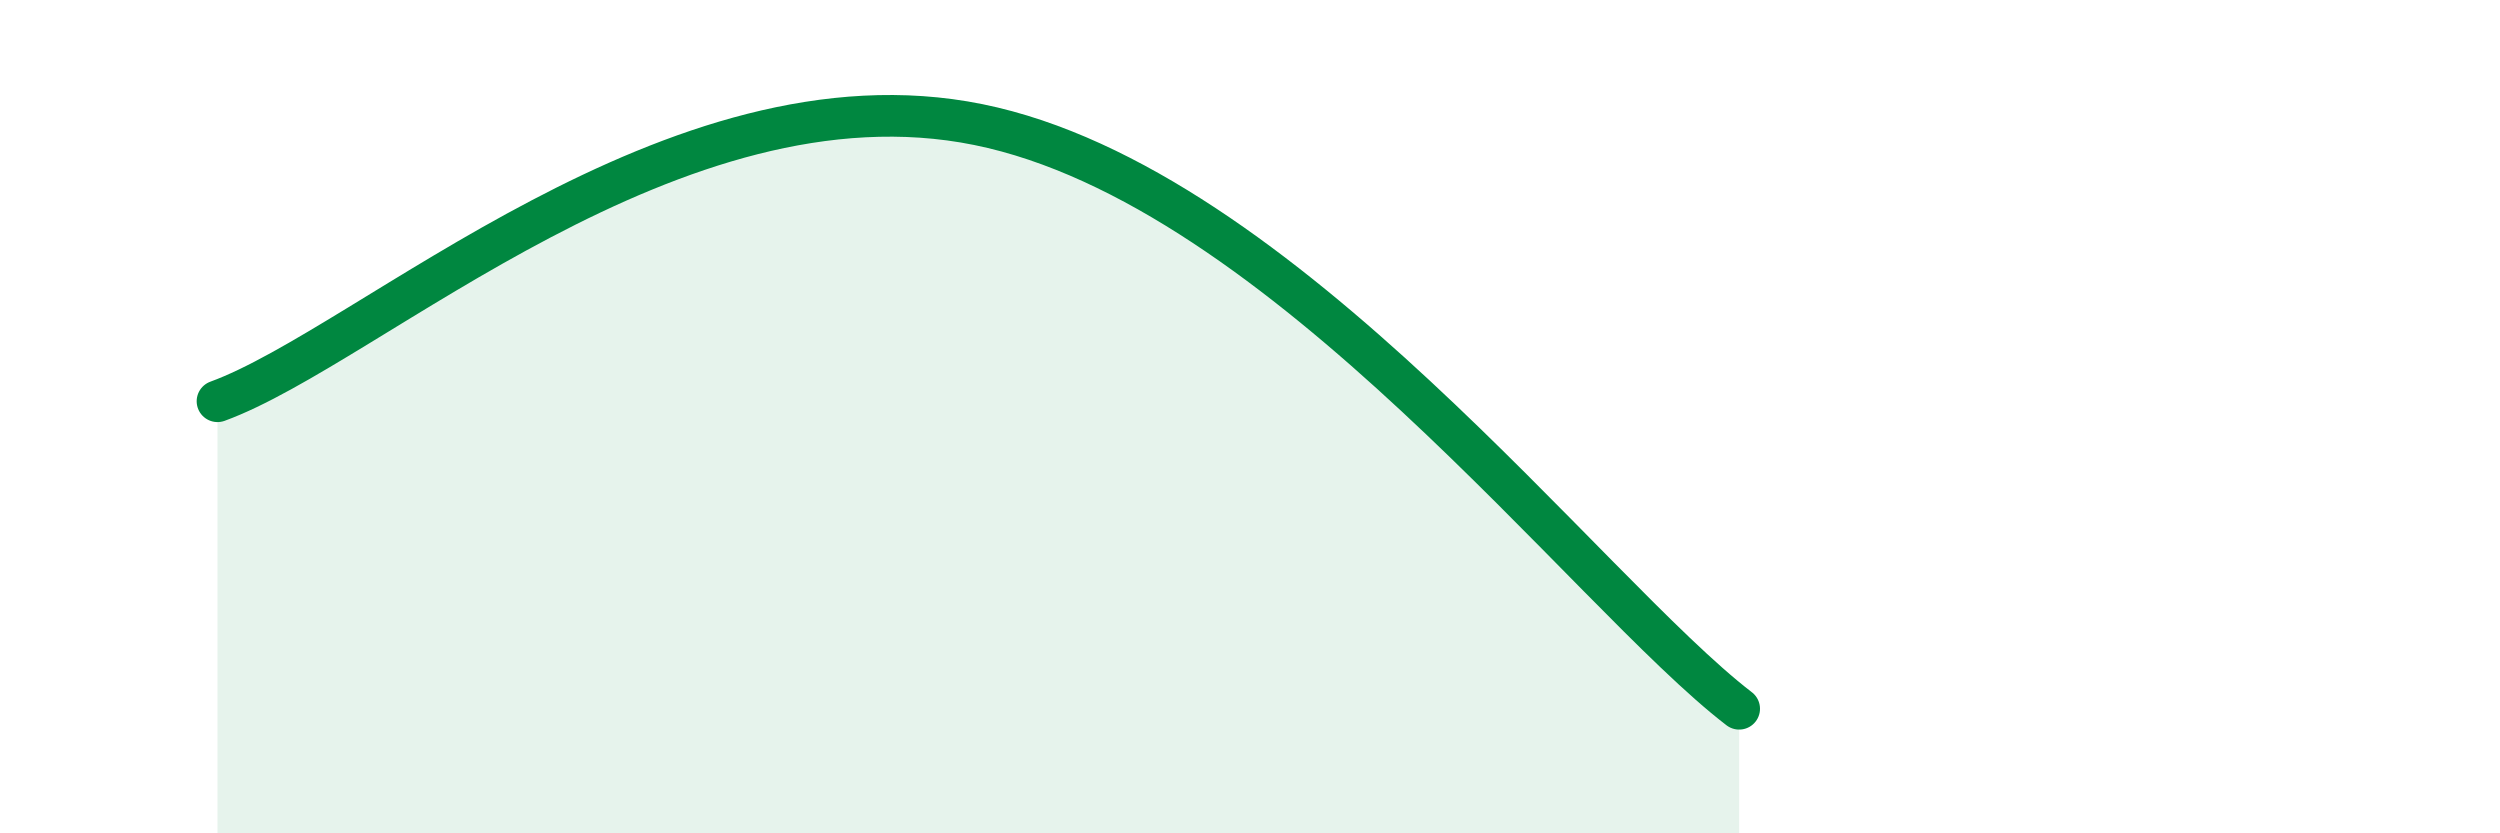
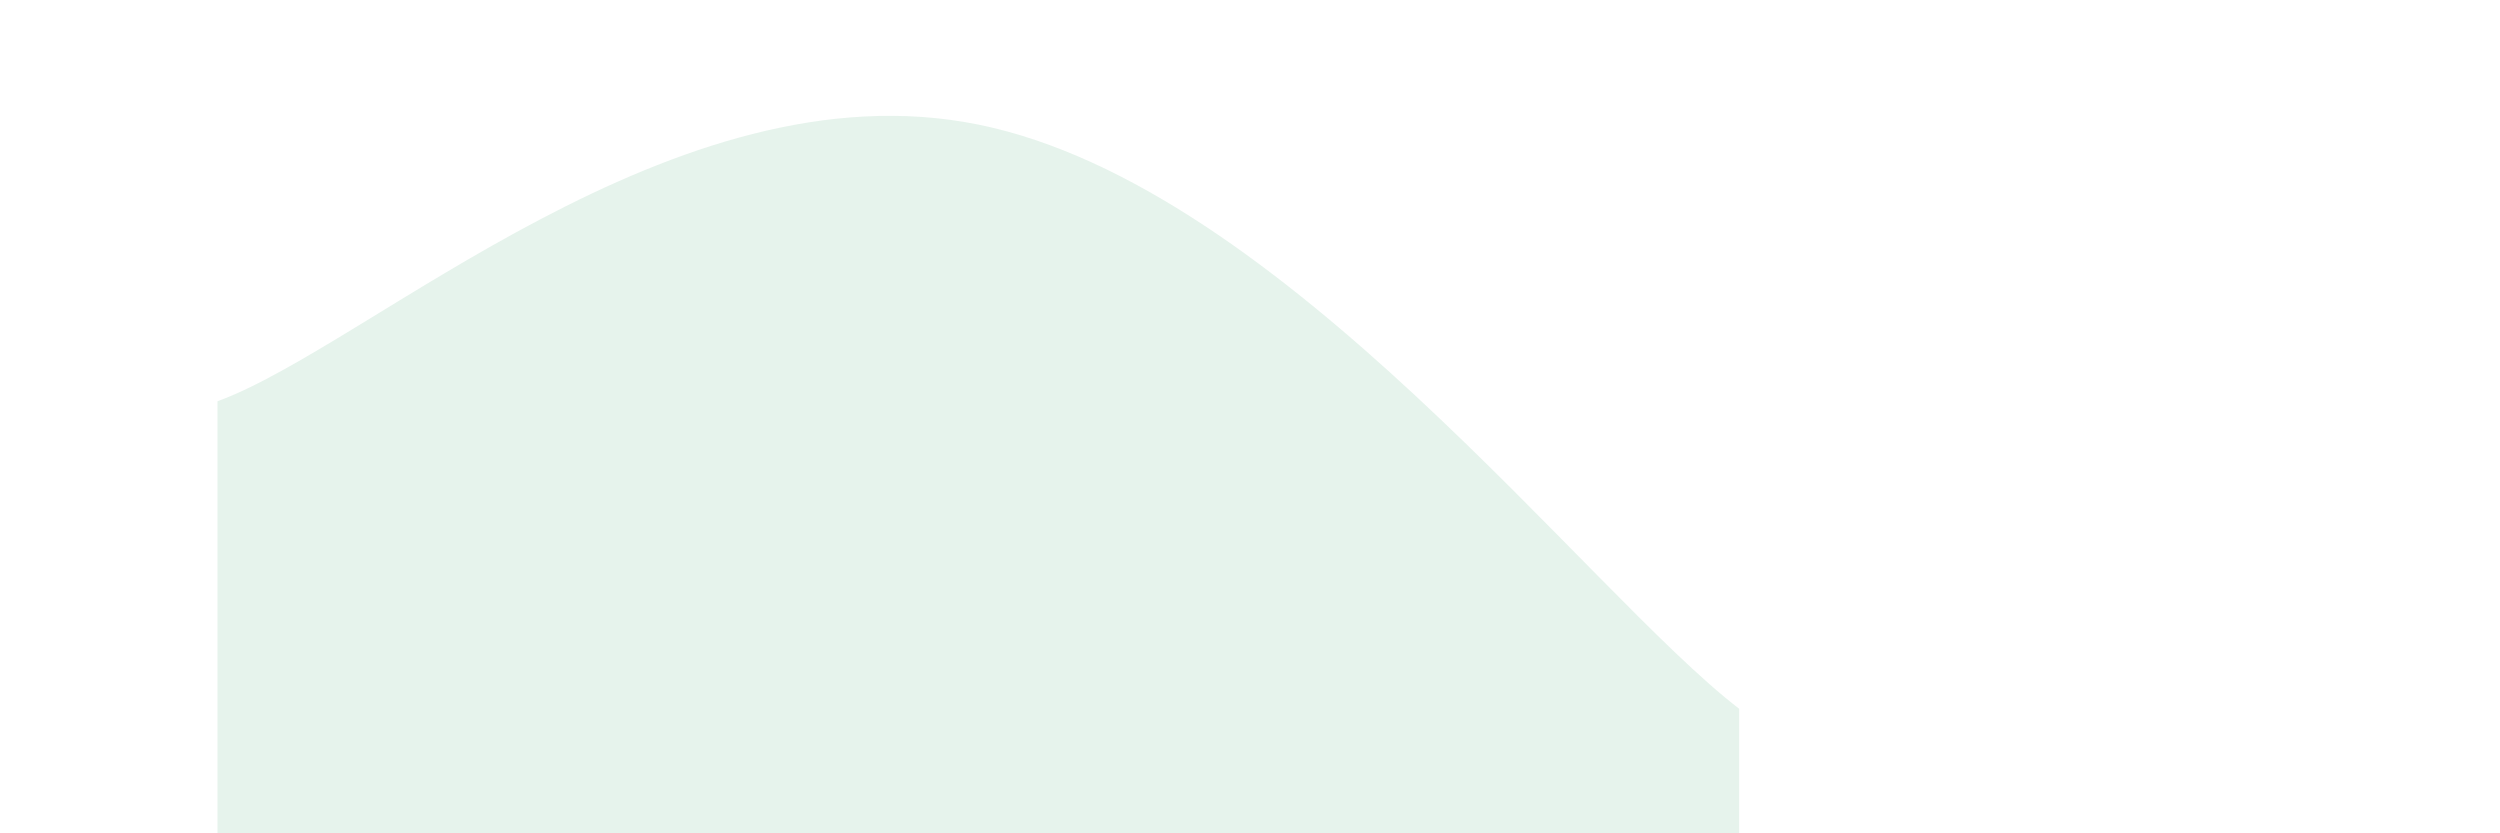
<svg xmlns="http://www.w3.org/2000/svg" width="60" height="20" viewBox="0 0 60 20">
  <path d="M 5.22,9.63 C 8.87,8.3 16.18,1.51 23.48,2.99 C 30.78,4.47 38.09,14.21 41.74,17.01L41.74 20L5.22 20Z" fill="#008740" opacity="0.1" stroke-linecap="round" stroke-linejoin="round" />
-   <path d="M 5.22,9.63 C 8.87,8.3 16.18,1.51 23.48,2.99 C 30.78,4.47 38.09,14.21 41.74,17.01" stroke="#008740" stroke-width="1" fill="none" stroke-linecap="round" stroke-linejoin="round" />
</svg>